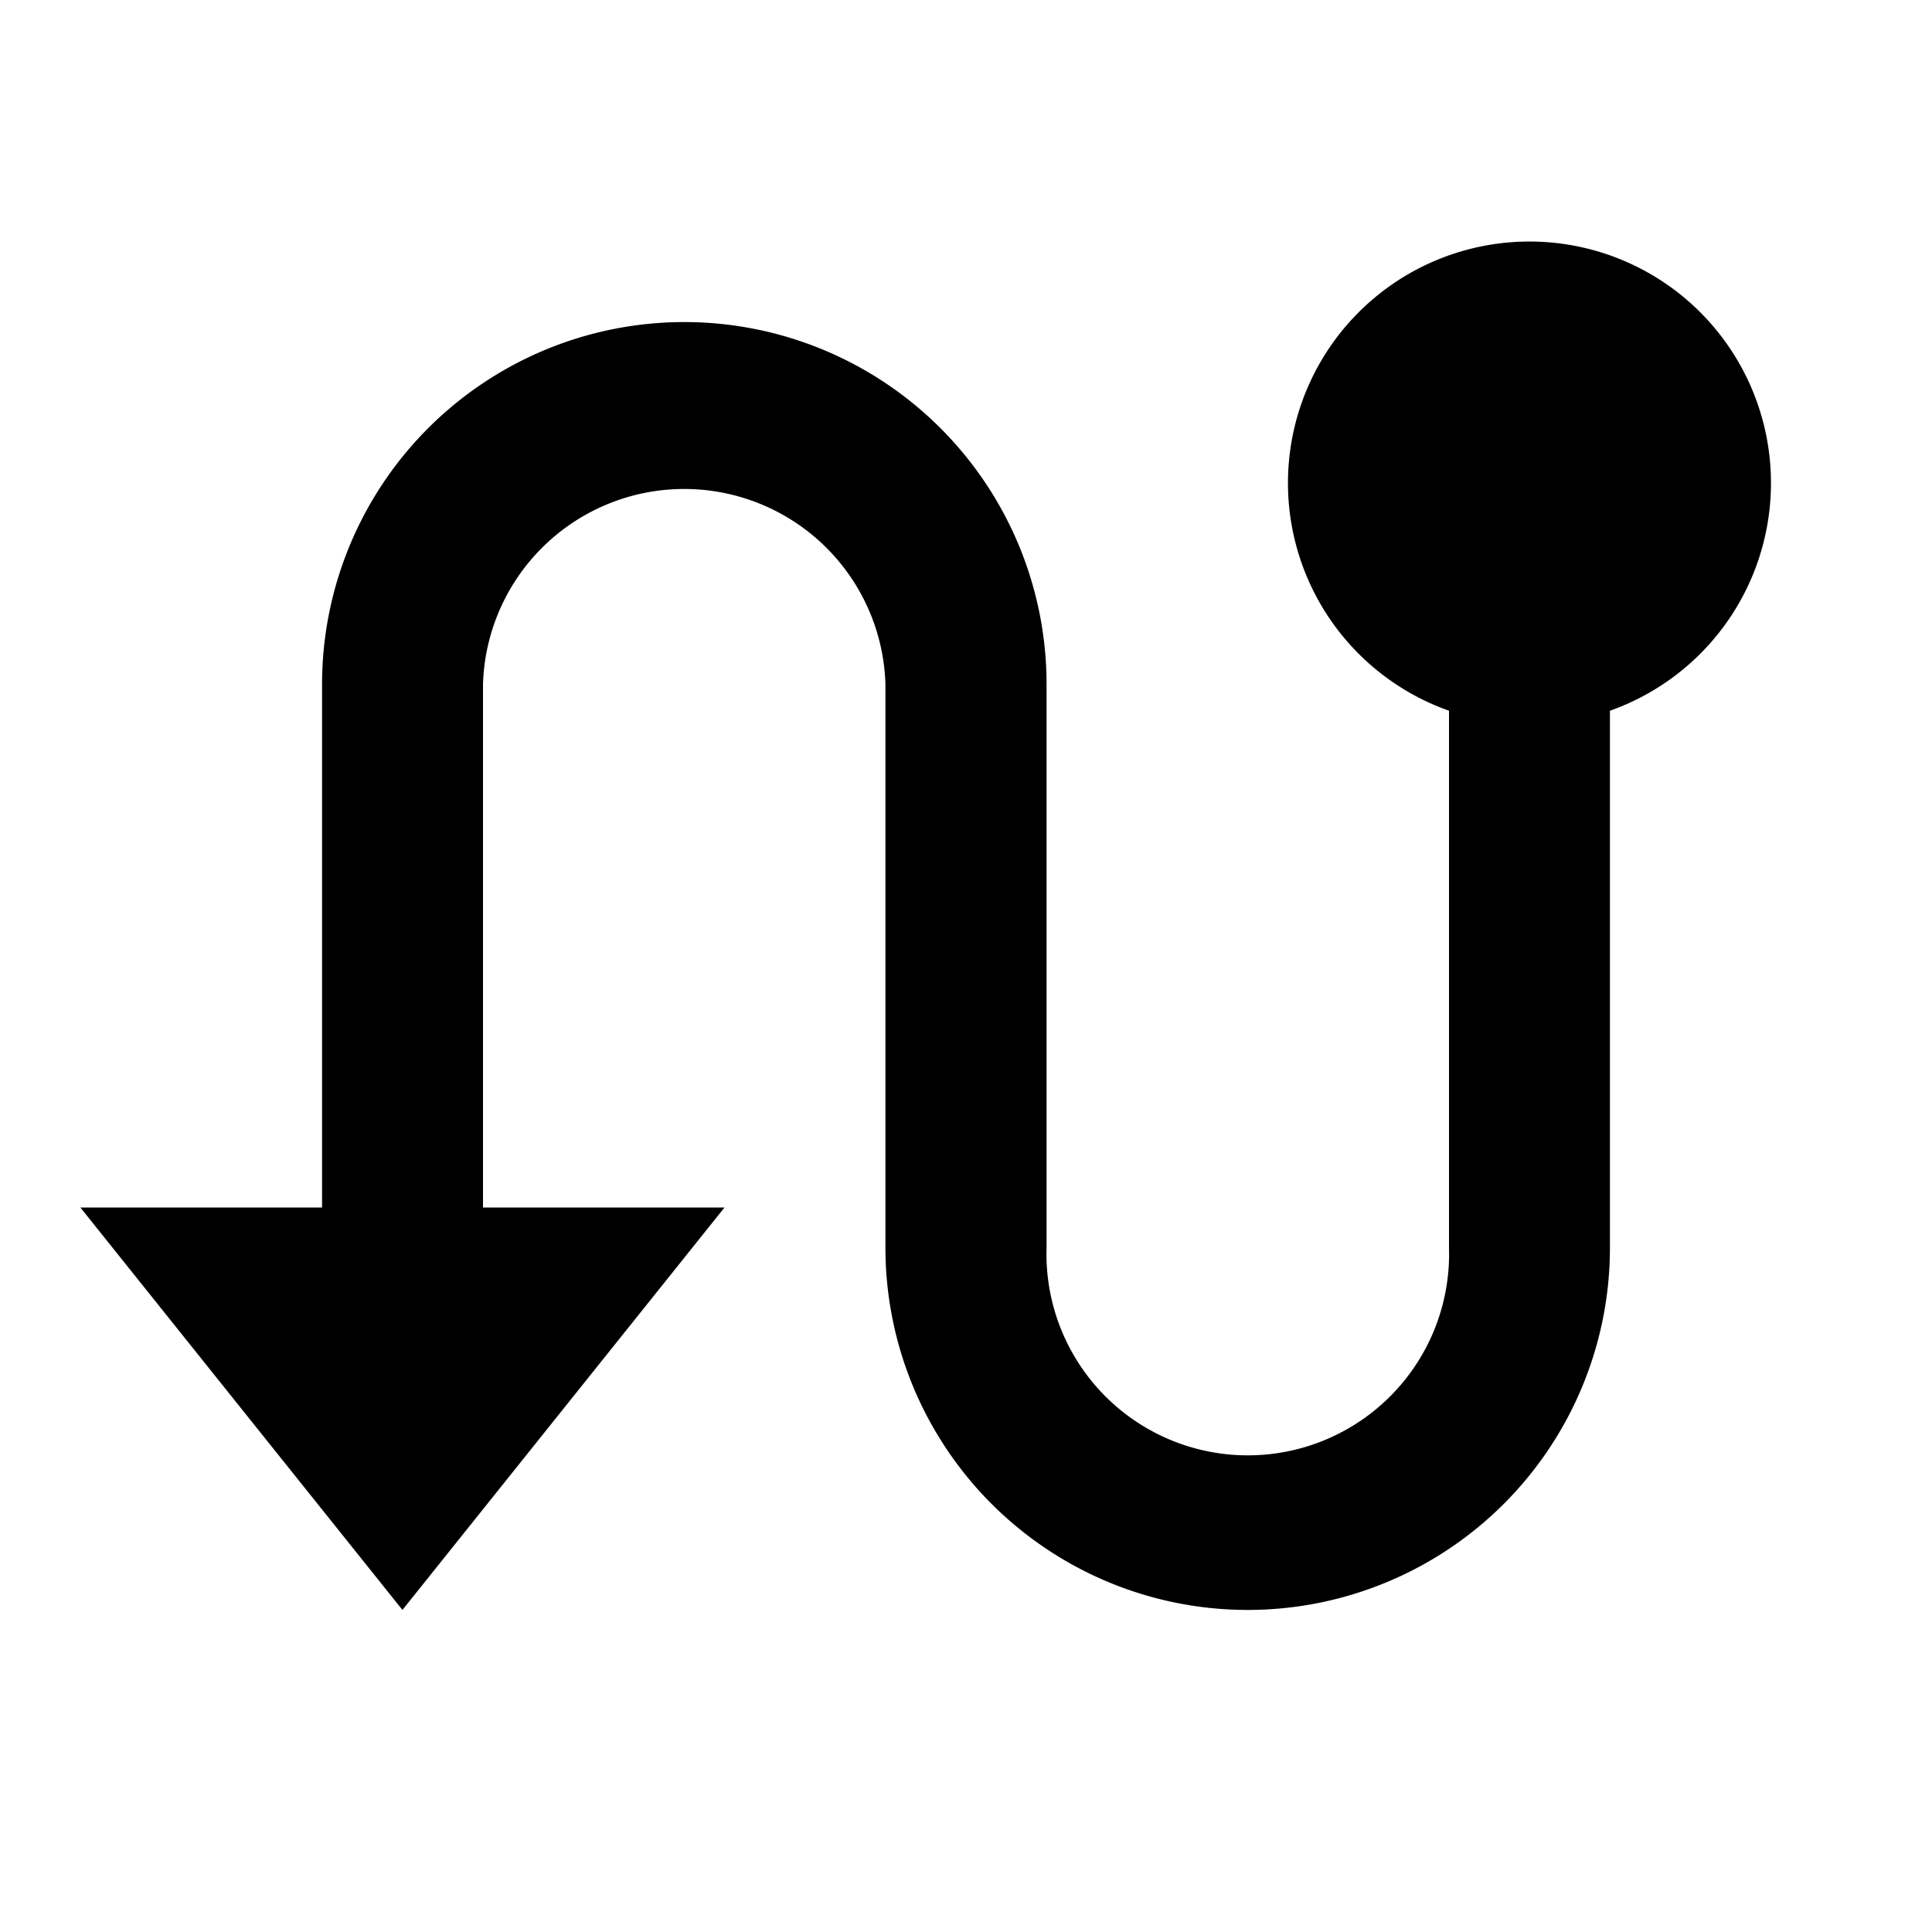
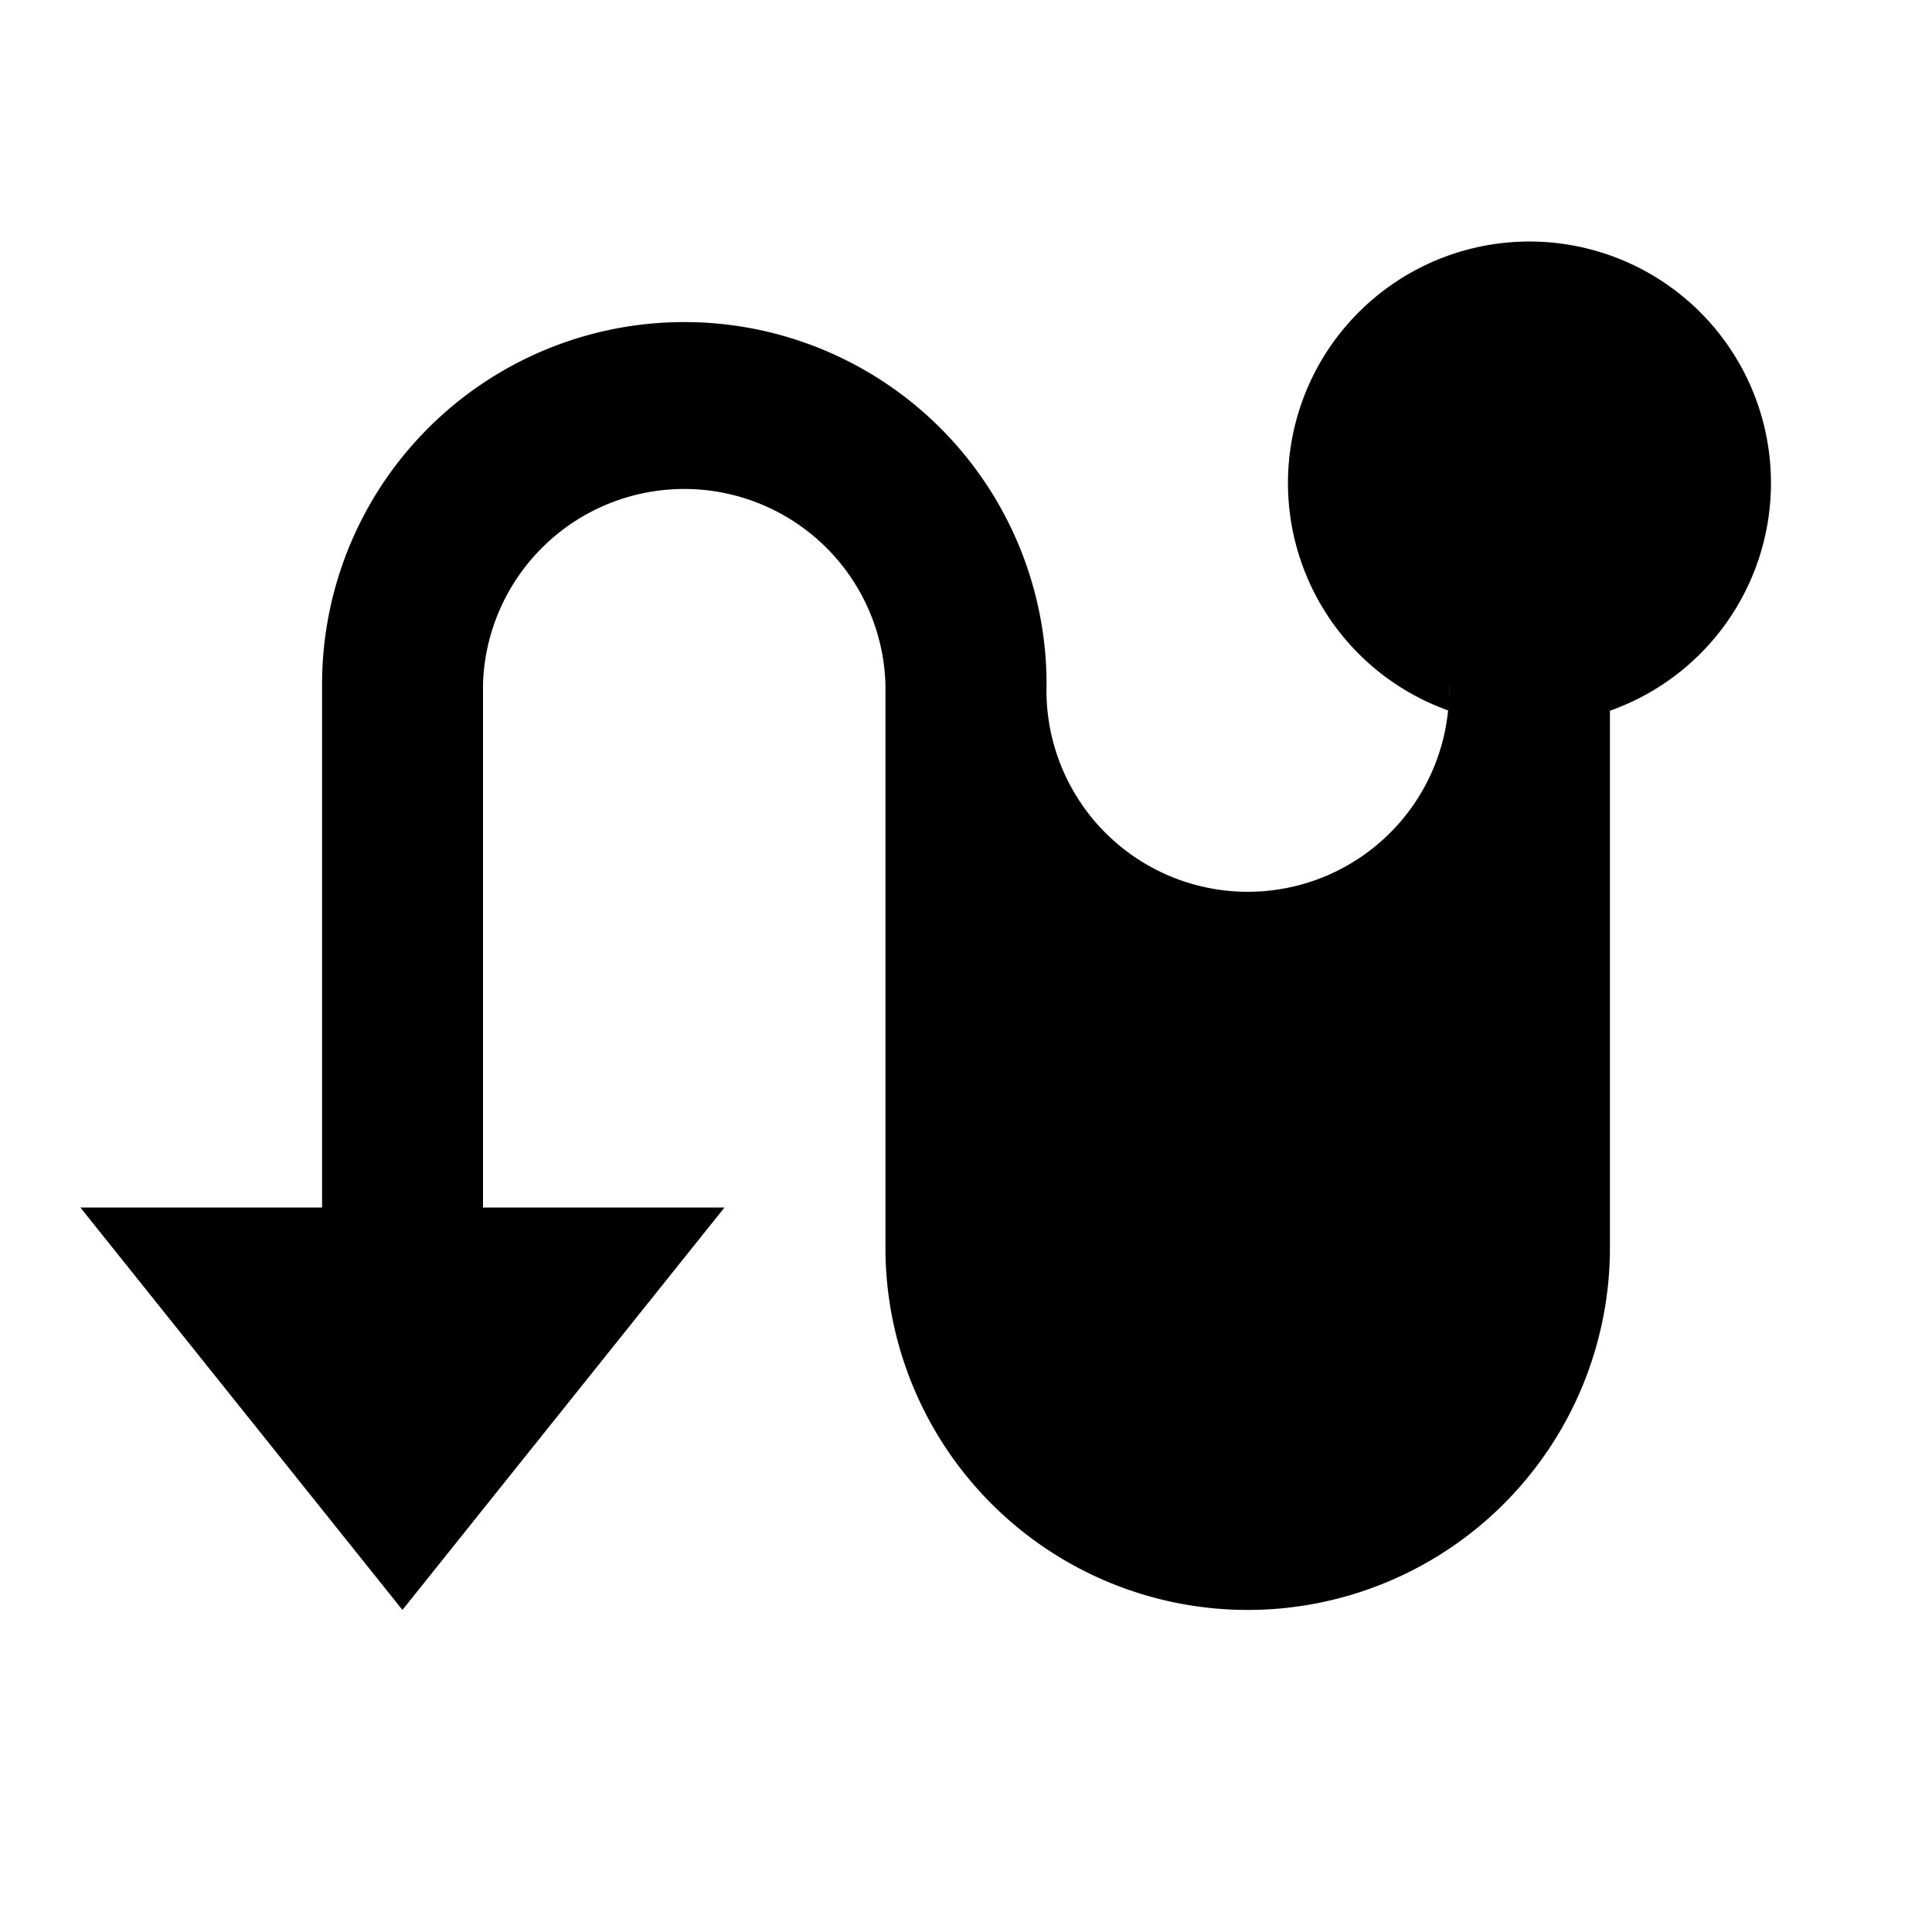
<svg xmlns="http://www.w3.org/2000/svg" viewBox="0 0 1024 1024" version="1.1">
-   <path d="M170.7 640V362.7a192 192 0 0 1 384 0v298.7a106.7 106.7 0 1 0 213.3 0V376.7a128 128 0 1 1 85.3 0v284.6a192 192 0 1 1-384 0v-298.7a106.7 106.7 0 0 0-213.3 0V640h128l-170.7 213.3-170.7-213.3h128z" p-id="19388" />
+   <path d="M170.7 640V362.7a192 192 0 0 1 384 0a106.7 106.7 0 1 0 213.3 0V376.7a128 128 0 1 1 85.3 0v284.6a192 192 0 1 1-384 0v-298.7a106.7 106.7 0 0 0-213.3 0V640h128l-170.7 213.3-170.7-213.3h128z" p-id="19388" />
</svg>